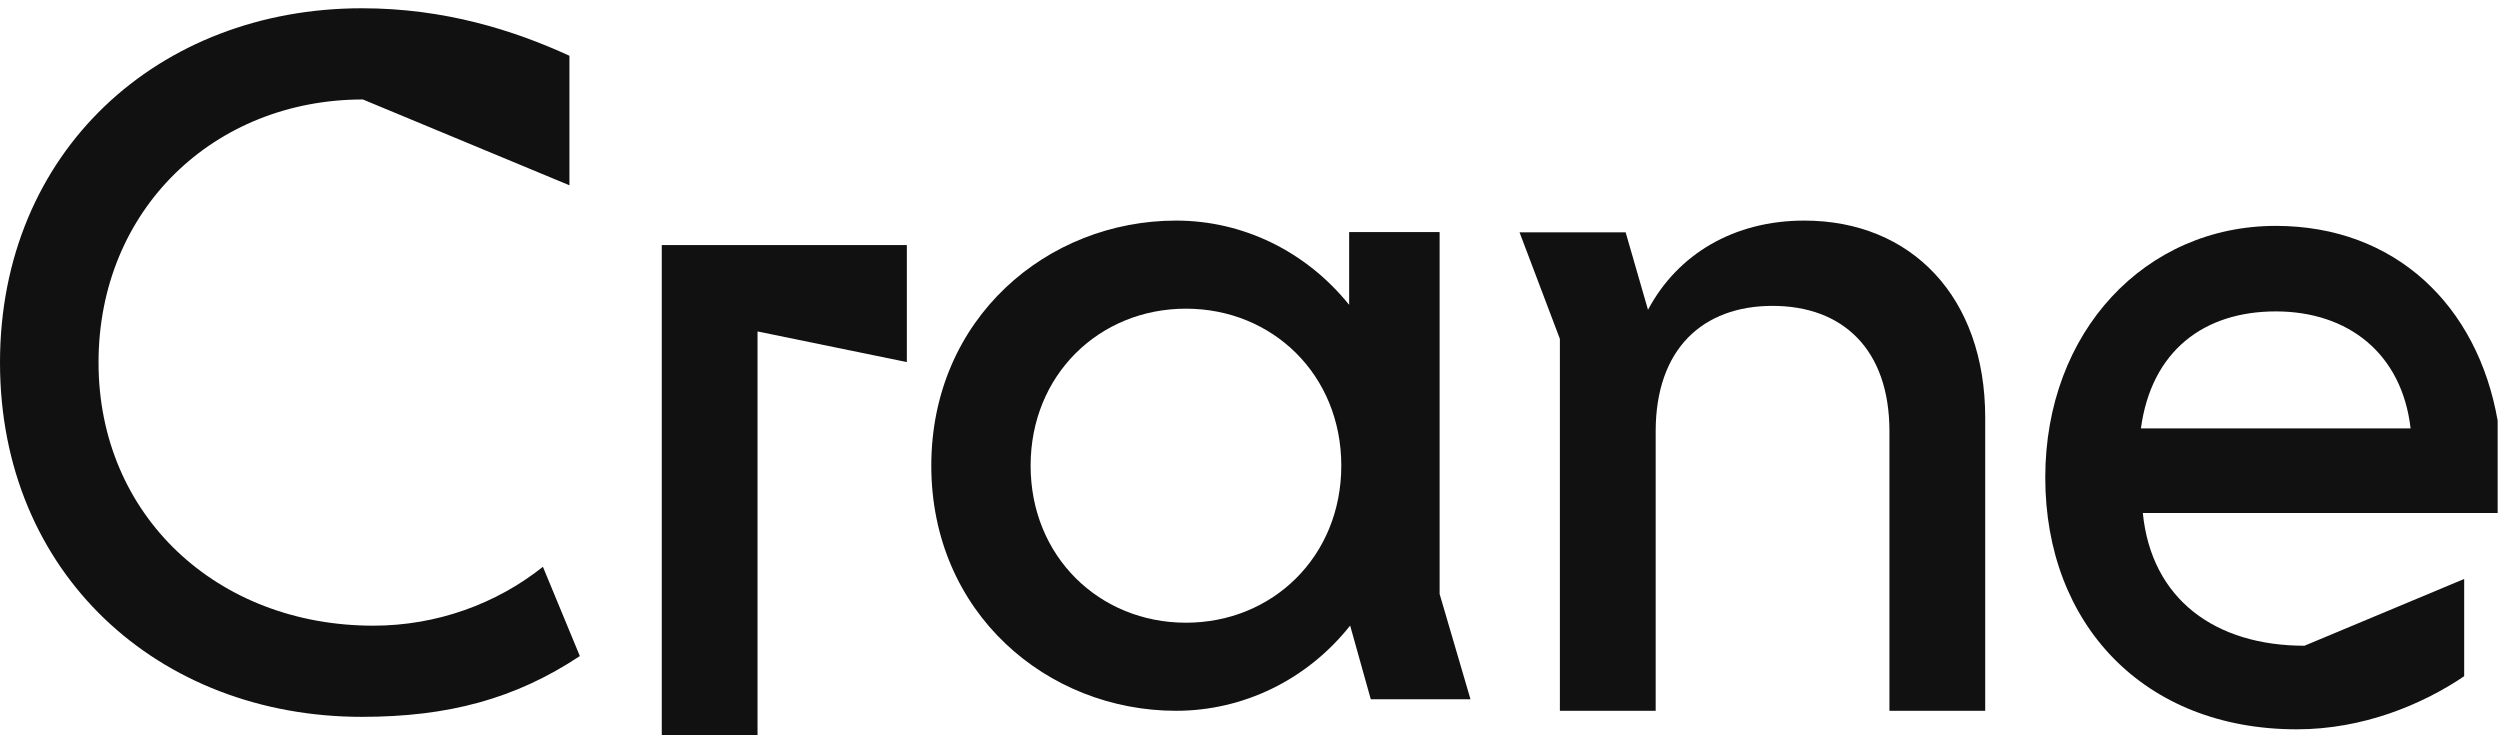
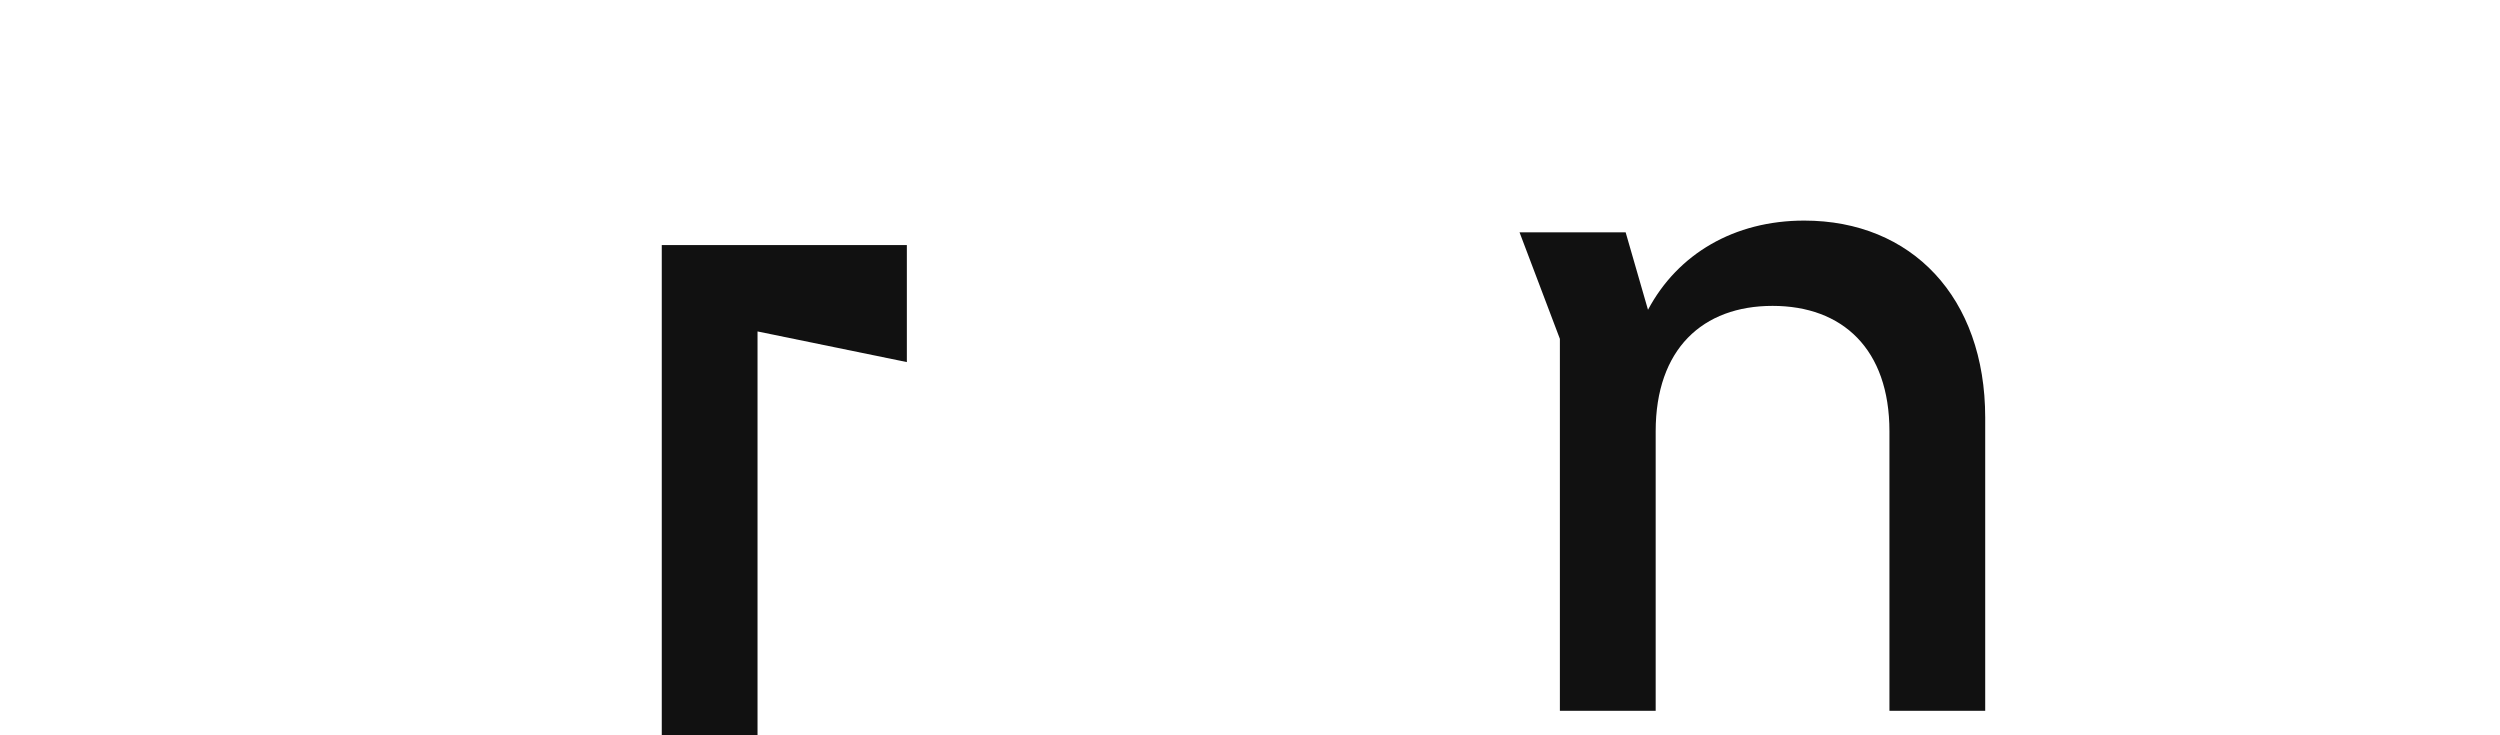
<svg xmlns="http://www.w3.org/2000/svg" width="85" height="25" viewBox="0 0 85 25" fill="none">
-   <path fill-rule="evenodd" clip-rule="evenodd" d="M0 12.327C0 5.157 5.38 0.281 12.306 0.281C15.109 0.281 17.46 1.024 19.361 1.896V6.3L12.338 3.382C7.28 3.382 3.35 7.127 3.35 12.327C3.35 17.527 7.377 21.273 12.693 21.273C14.851 21.273 16.88 20.53 18.459 19.271L19.715 22.306C17.525 23.76 15.237 24.373 12.306 24.373C5.38 24.373 0 19.497 0 12.327Z" fill="#111111" />
-   <path fill-rule="evenodd" clip-rule="evenodd" d="M45.604 15.833C45.604 12.741 43.264 10.495 40.322 10.495C37.381 10.495 35.041 12.741 35.041 15.833C35.041 18.926 37.381 21.172 40.322 21.172C43.264 21.172 45.604 18.926 45.604 15.833ZM46.607 23.776L45.905 21.27C44.434 23.125 42.261 24.167 39.987 24.167C35.609 24.167 31.664 20.847 31.664 15.833C31.664 10.82 35.609 7.5 39.987 7.5C42.261 7.5 44.401 8.541 45.871 10.364V7.89H48.947V20.195L49.997 23.776H46.607Z" fill="#111111" />
  <path fill-rule="evenodd" clip-rule="evenodd" d="M61.342 7.5C58.964 7.5 57.042 8.633 56.032 10.533L55.272 7.9L51.664 7.899L53.036 11.521V24.167H56.293V14.666C56.293 11.867 57.889 10.4 60.267 10.4C62.645 10.4 64.241 11.867 64.241 14.666V24.167H67.497V14.2C67.497 10.1 64.99 7.5 61.342 7.5Z" fill="#111111" />
  <path fill-rule="evenodd" clip-rule="evenodd" d="M22.5 24.999V8.332H30.833V12.311L25.756 11.269V24.999H22.5Z" fill="#111111" />
-   <path fill-rule="evenodd" clip-rule="evenodd" d="M72.791 14.566H81.96C81.668 12.026 79.847 10.588 77.376 10.588C74.937 10.588 73.149 11.926 72.791 14.566ZM69.539 16.238C69.539 11.257 72.953 7.68 77.376 7.68C81.441 7.68 84.236 10.388 84.92 14.299V17.442H72.856C73.149 20.384 75.327 21.955 78.352 21.955L83.782 19.685V22.991C82.351 23.961 80.335 24.797 78.091 24.797C72.888 24.797 69.539 21.22 69.539 16.238Z" fill="#111111" />
</svg>